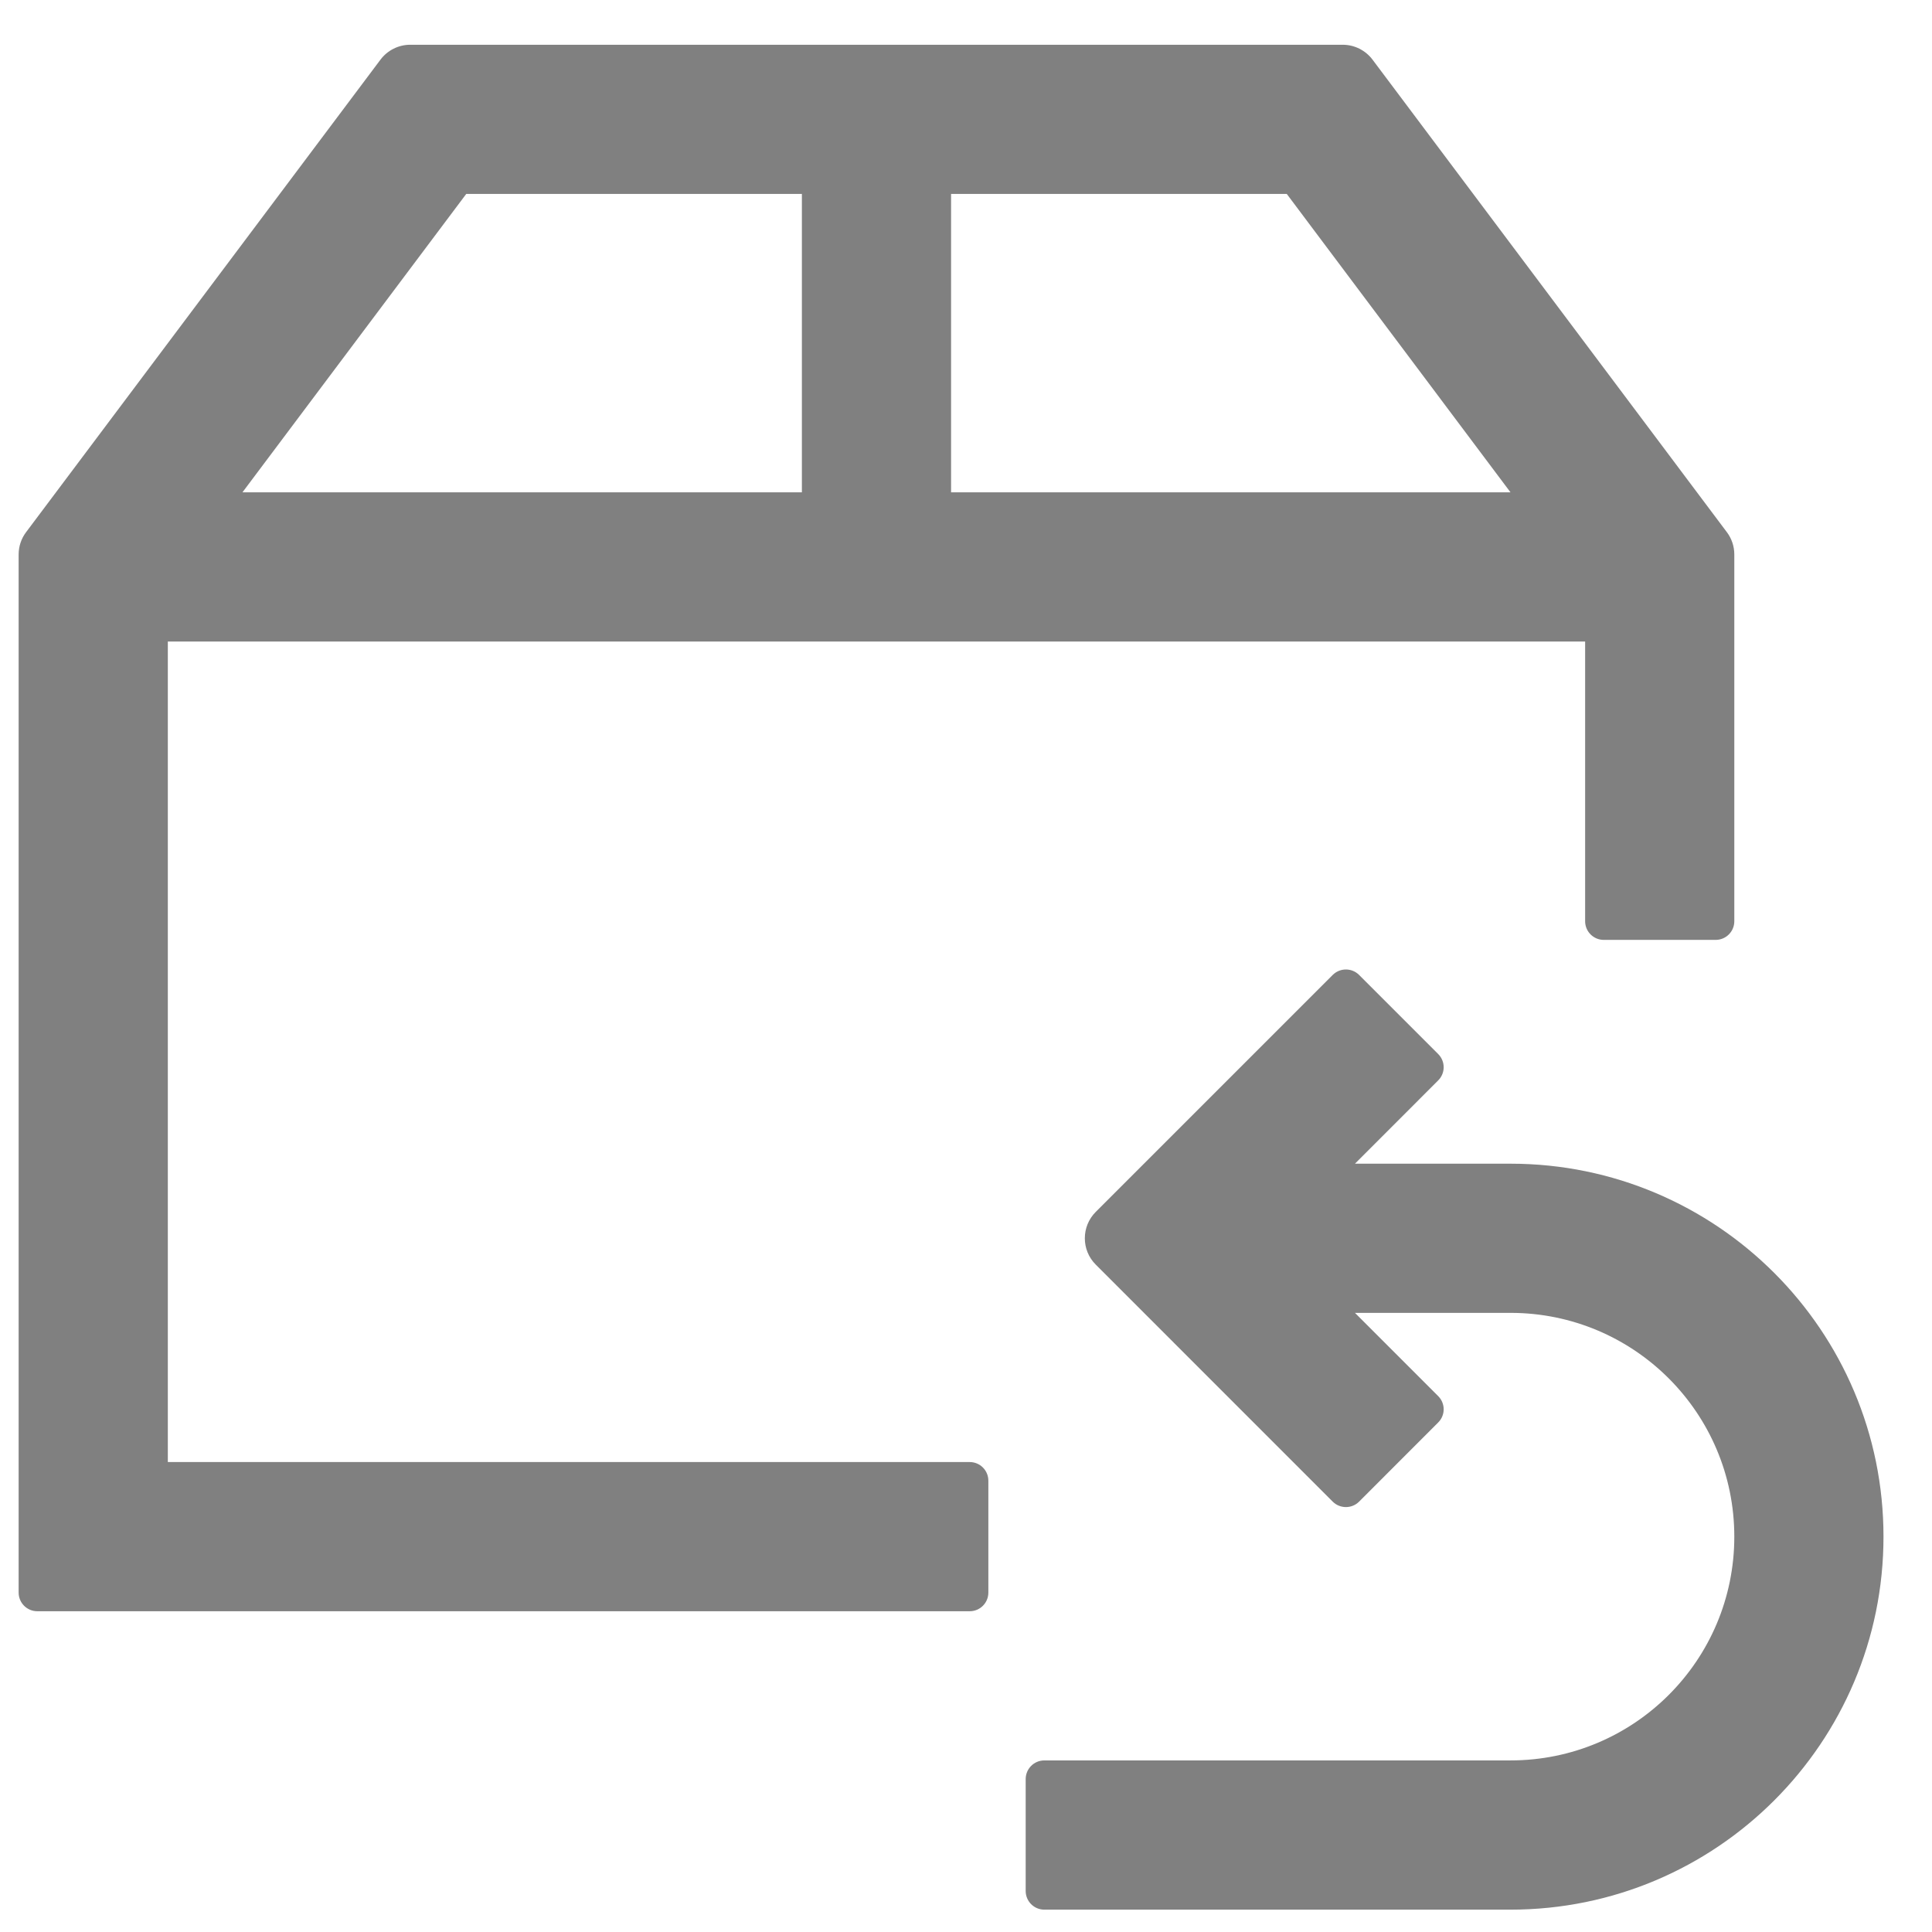
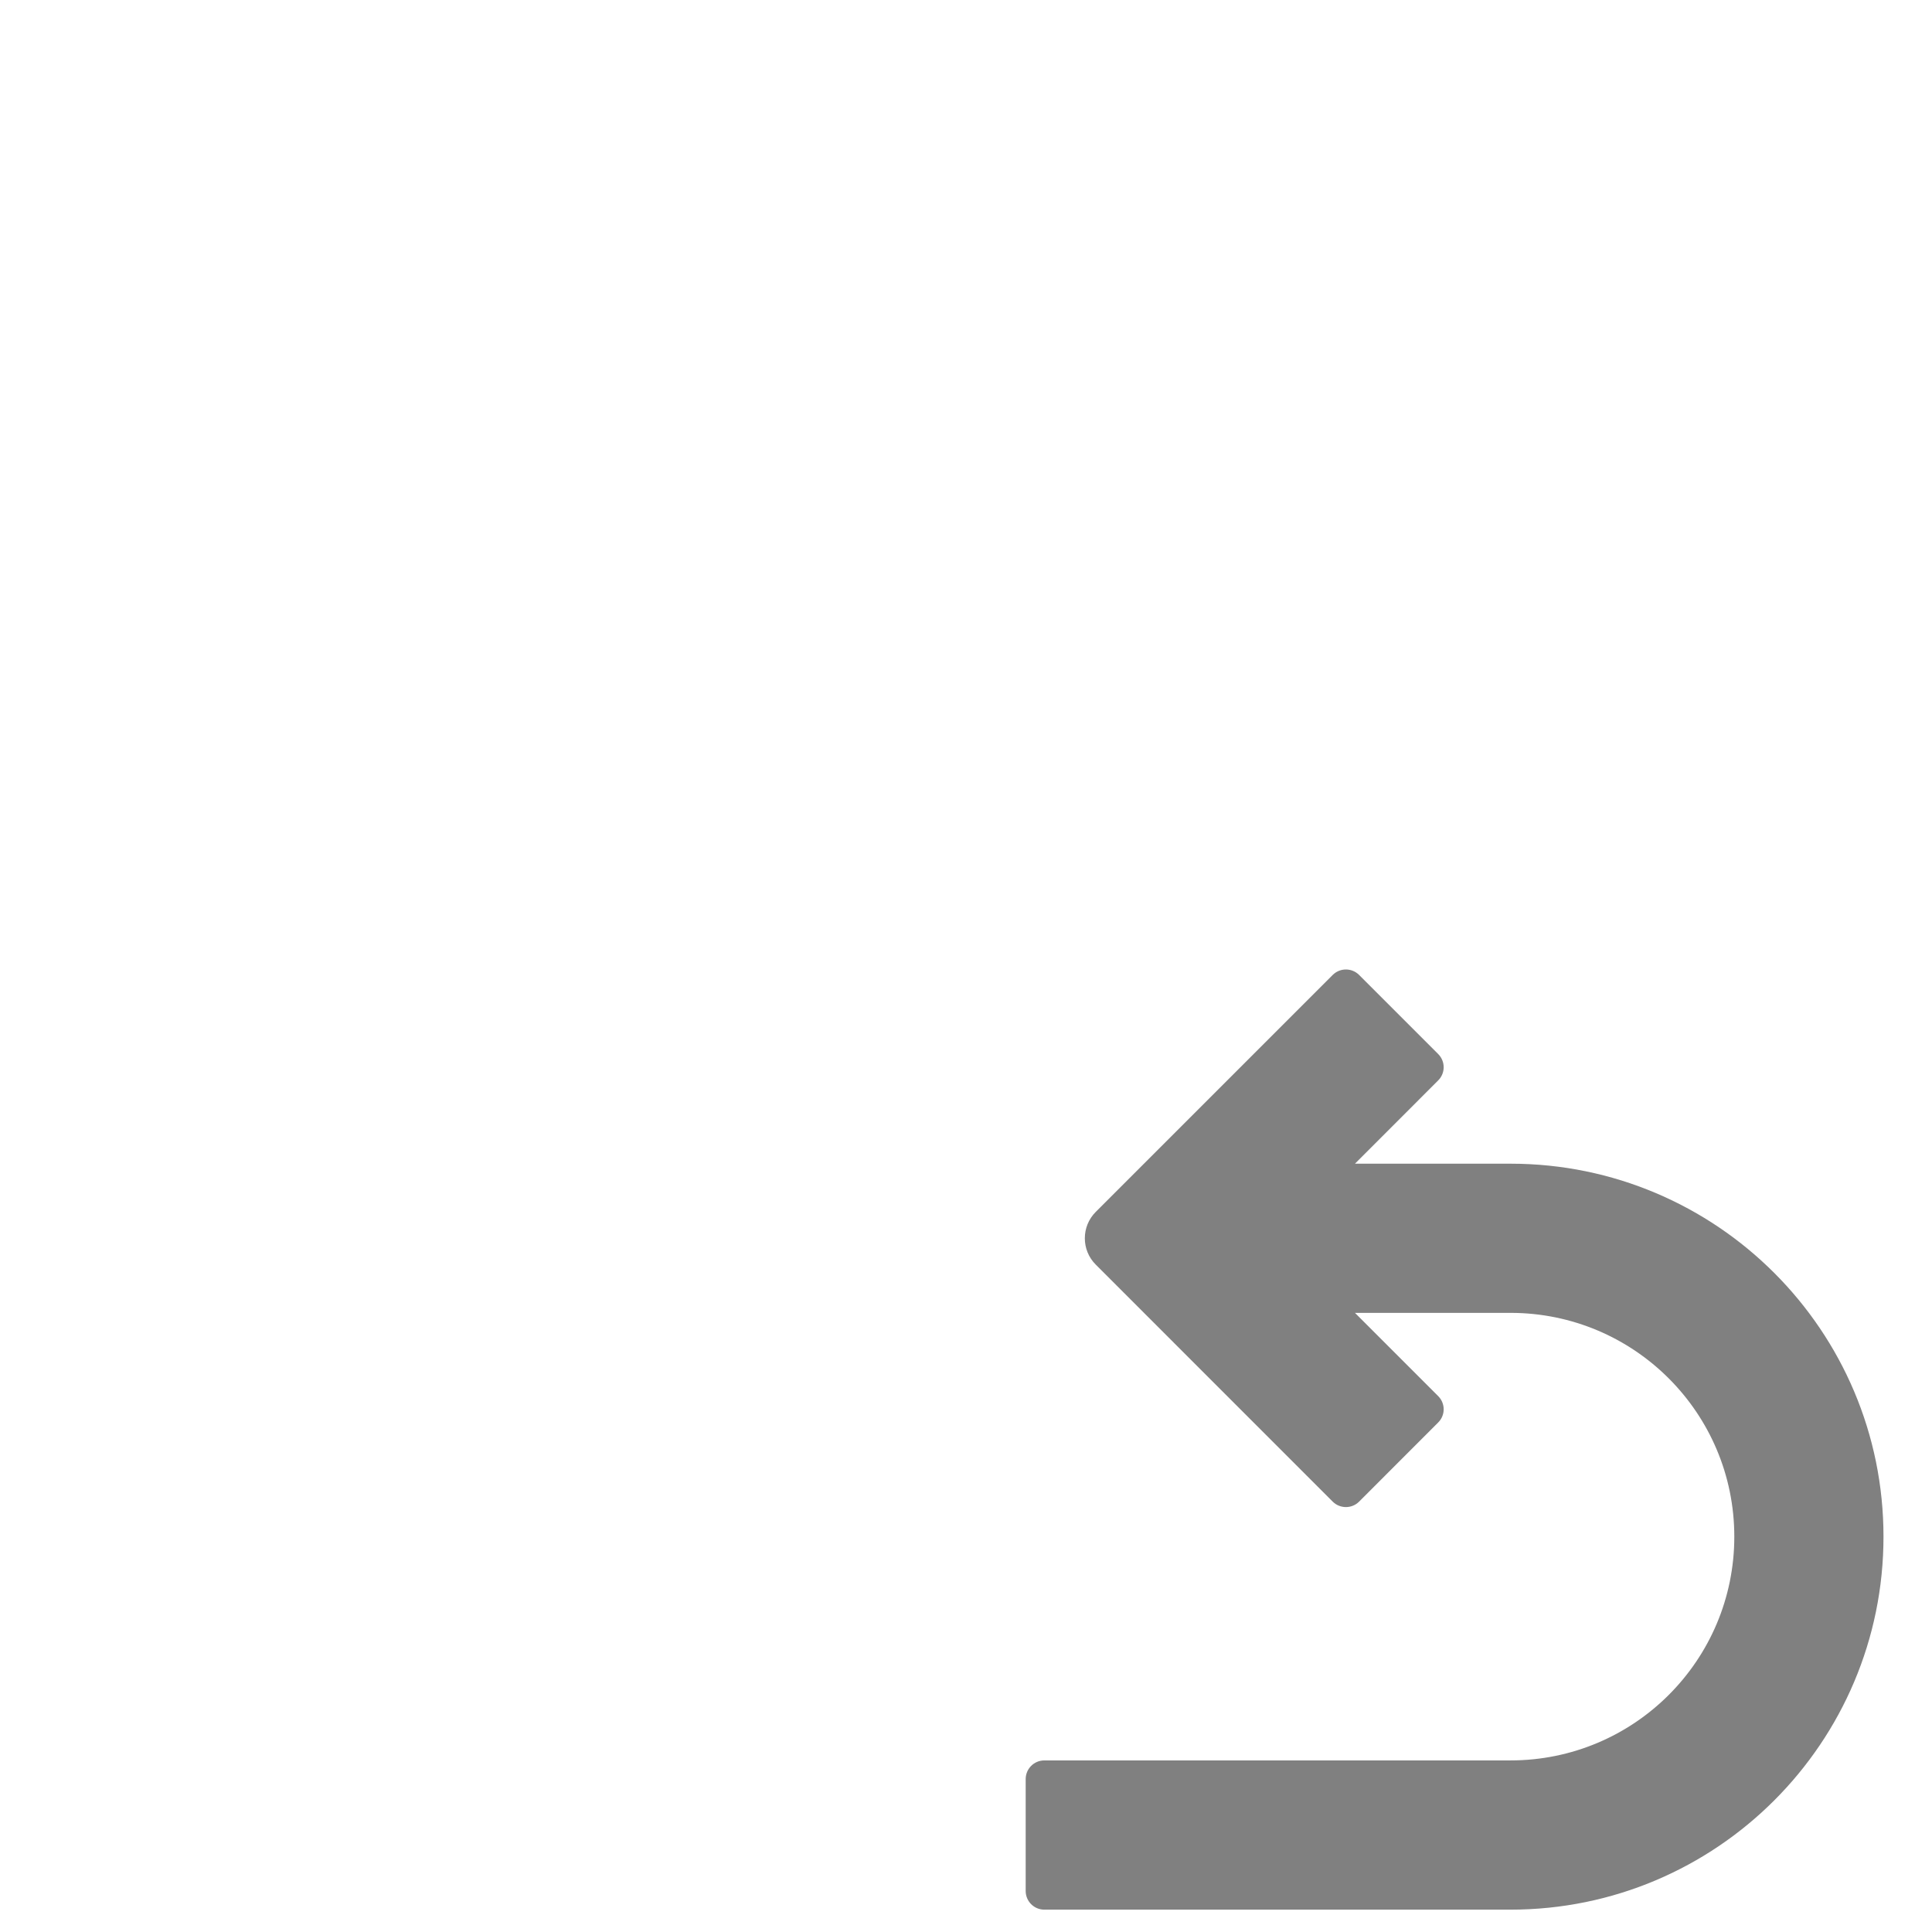
<svg xmlns="http://www.w3.org/2000/svg" viewBox="0 0 37 37" fill="#808080">
  <g id="Group 19">
-     <path id="Rectangle 2990 (Stroke)" fill-rule="evenodd" clip-rule="evenodd" d="M7.286 1.143C7.421 0.963 7.632 0.857 7.857 0.857H25.714C25.939 0.857 26.151 0.963 26.286 1.143L33.071 10.191C33.164 10.314 33.214 10.464 33.214 10.619V17.643C33.214 17.84 33.054 18 32.857 18H30.714C30.517 18 30.357 17.84 30.357 17.643V12.286H3.214V28H18.571C18.769 28 18.928 28.16 18.928 28.357V30.5C18.928 30.697 18.769 30.857 18.571 30.857H0.714C0.517 30.857 0.357 30.697 0.357 30.5V10.619C0.357 10.464 0.407 10.314 0.5 10.191L7.286 1.143ZM4.643 9.429H15.357V3.714H8.929L4.643 9.429ZM18.214 3.714V9.429H28.928L24.643 3.714H18.214Z" fill="inherit" />
    <path id="Ellipse 2 (Stroke)" fill-rule="evenodd" clip-rule="evenodd" d="M25.949 25.143L27.543 26.737C27.683 26.877 27.683 27.103 27.543 27.242L26.028 28.758C25.889 28.897 25.663 28.897 25.523 28.758L20.985 24.219C20.706 23.941 20.706 23.488 20.985 23.209L25.523 18.671C25.663 18.532 25.889 18.532 26.028 18.671L27.543 20.186C27.683 20.326 27.683 20.552 27.543 20.691L25.949 22.286H28.928C32.873 22.286 36.071 25.484 36.071 29.429C36.071 33.373 32.873 36.572 28.928 36.572H20C19.803 36.572 19.643 36.412 19.643 36.214V34.072C19.643 33.874 19.803 33.714 20 33.714H28.928C31.296 33.714 33.214 31.796 33.214 29.429C33.214 27.062 31.296 25.143 28.928 25.143H25.949Z" fill="inherit" />
  </g>
</svg>